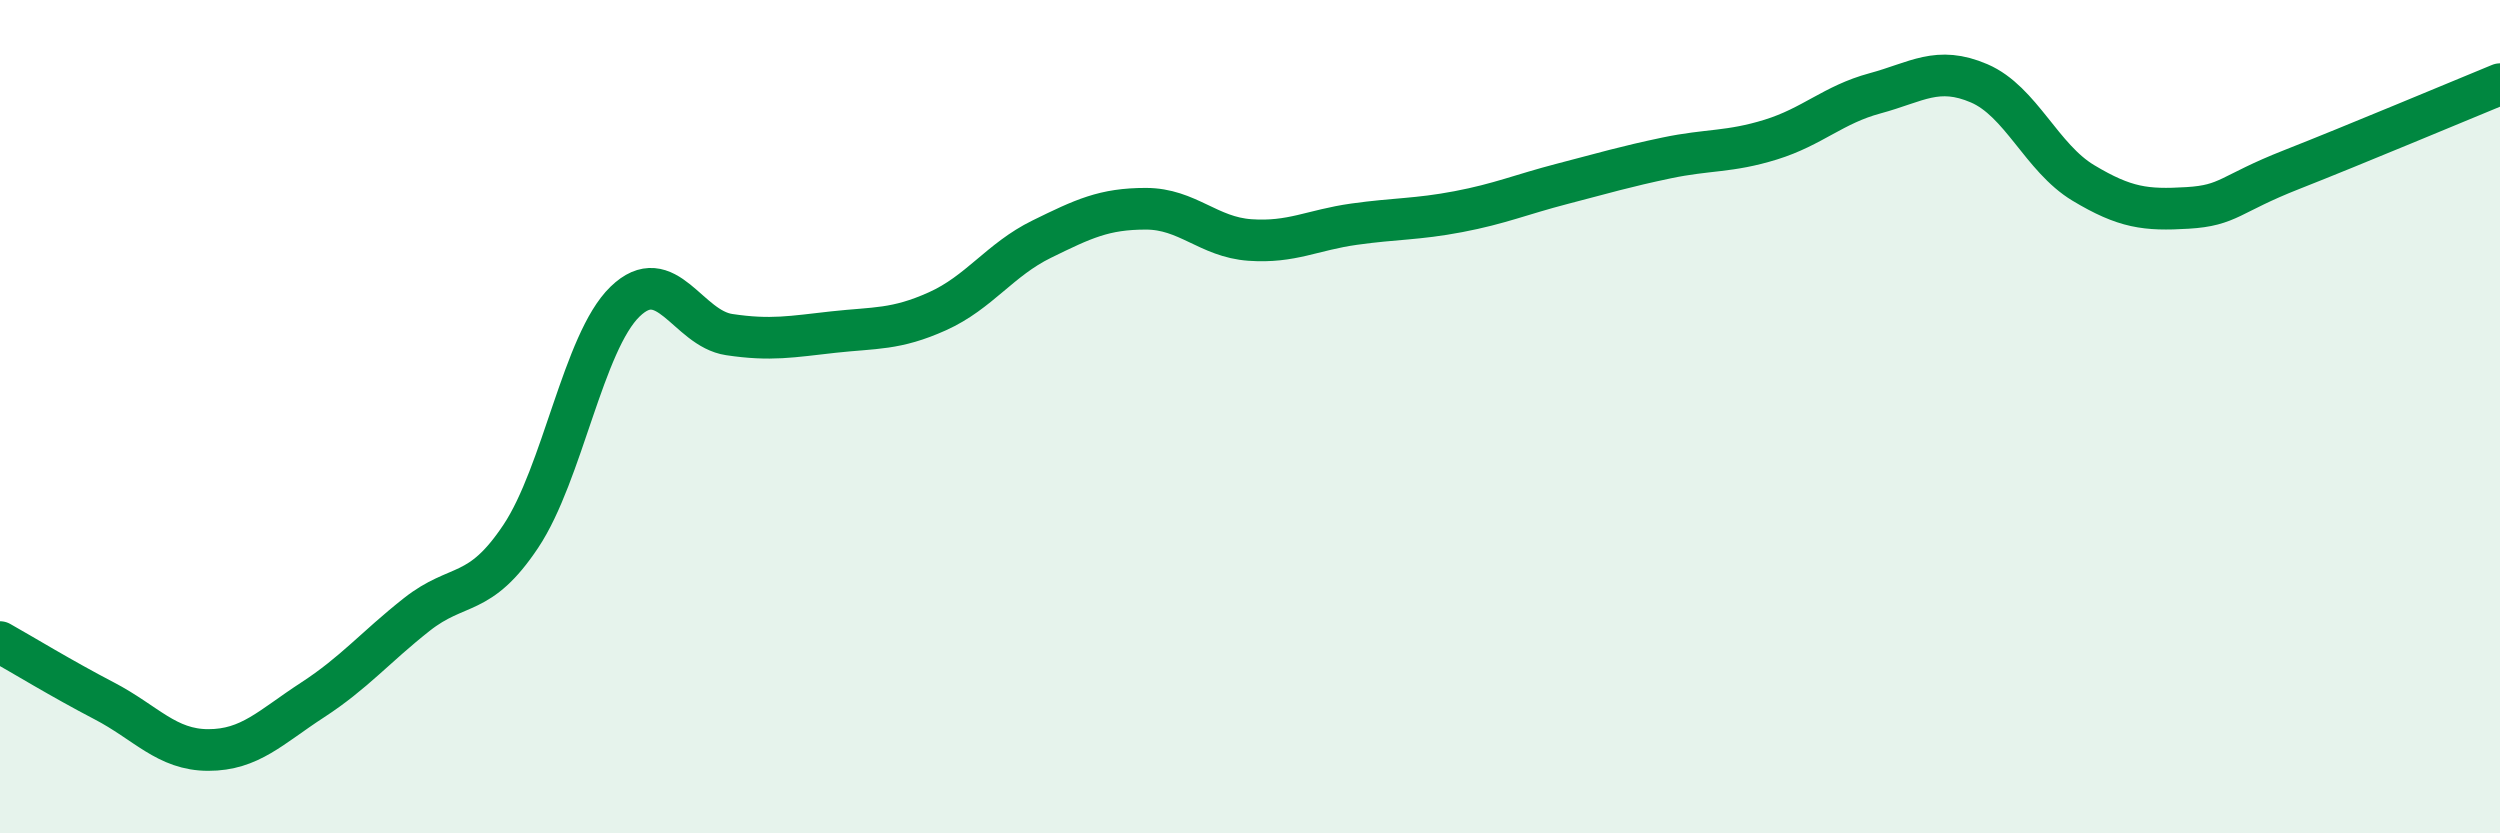
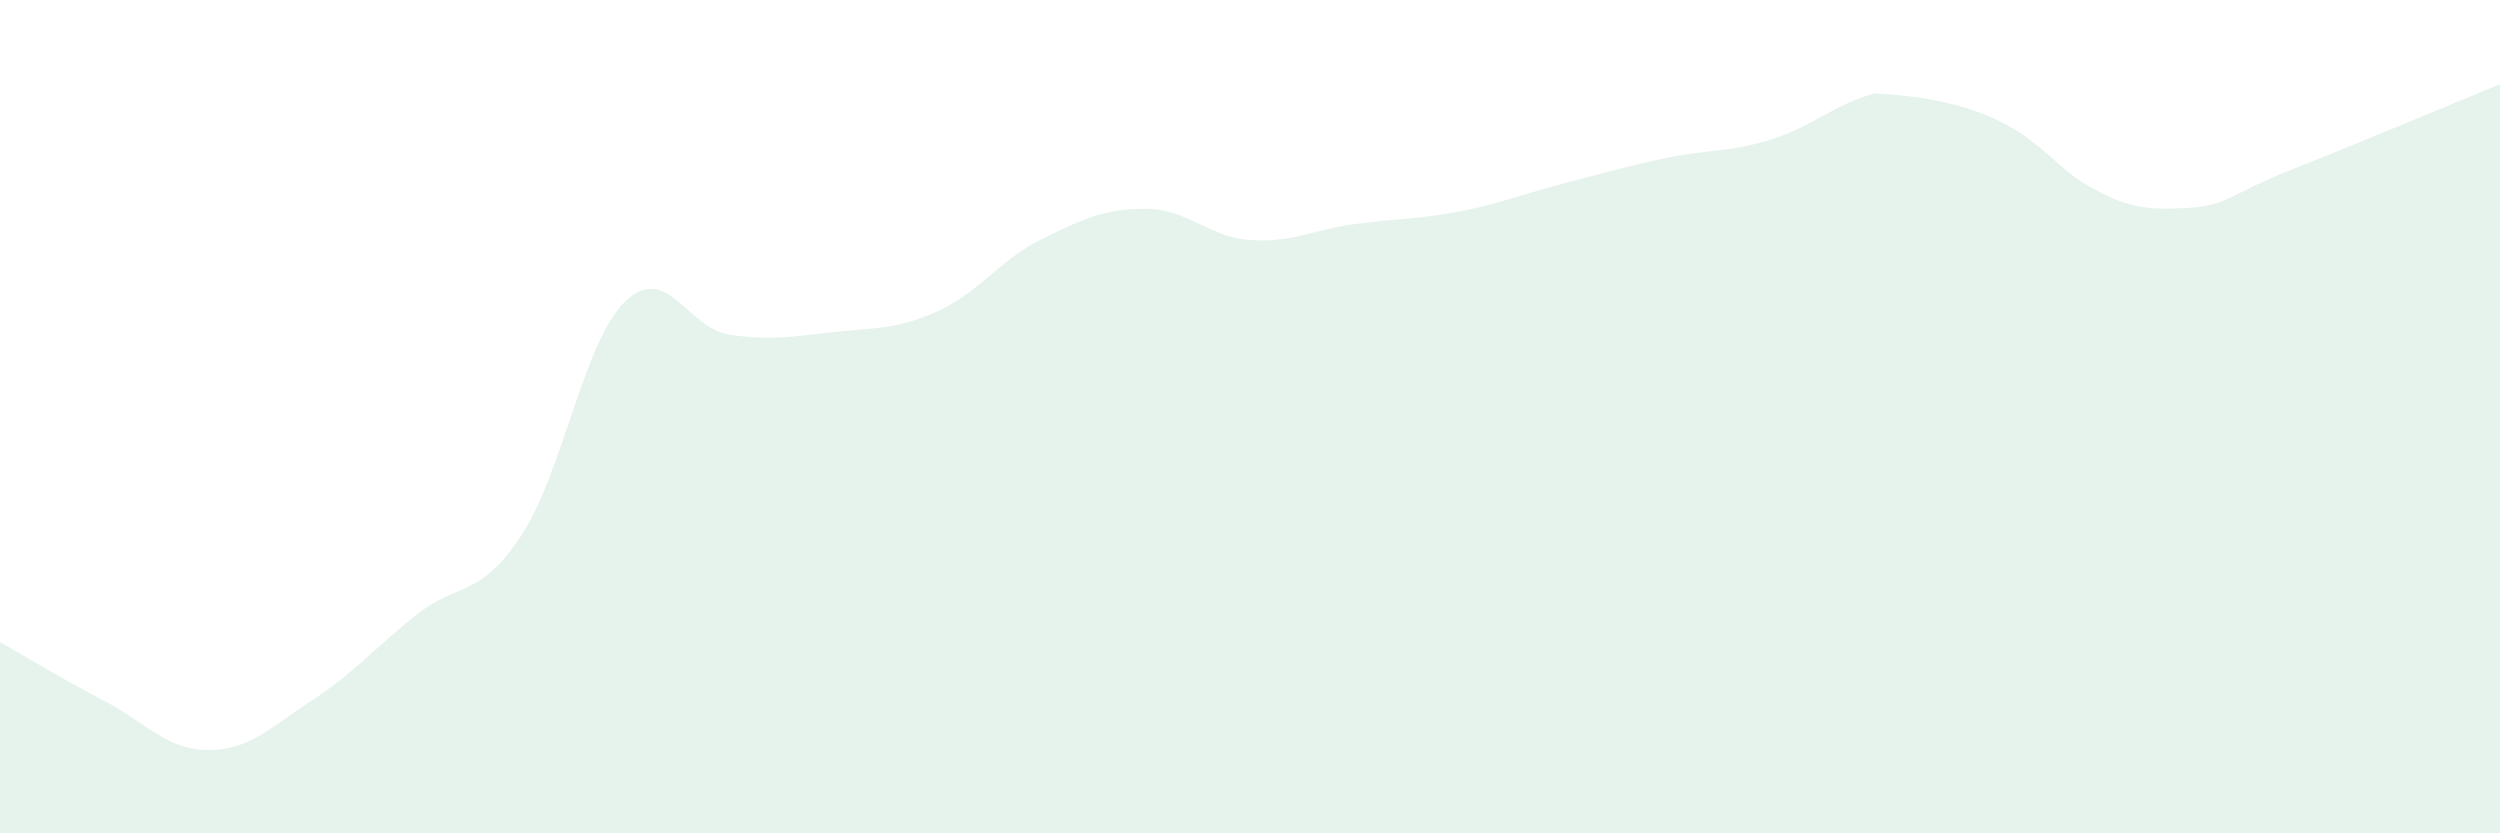
<svg xmlns="http://www.w3.org/2000/svg" width="60" height="20" viewBox="0 0 60 20">
-   <path d="M 0,15.41 C 0.5,15.69 1.5,16.3 2.5,16.82 C 3.5,17.34 4,18 5,18 C 6,18 6.5,17.45 7.5,16.8 C 8.5,16.15 9,15.54 10,14.75 C 11,13.96 11.5,14.37 12.5,12.87 C 13.5,11.37 14,8.21 15,7.24 C 16,6.27 16.5,7.88 17.5,8.03 C 18.5,8.18 19,8.08 20,7.97 C 21,7.86 21.5,7.92 22.5,7.47 C 23.5,7.02 24,6.23 25,5.74 C 26,5.25 26.5,5.01 27.5,5.01 C 28.5,5.01 29,5.69 30,5.76 C 31,5.83 31.5,5.52 32.5,5.38 C 33.5,5.24 34,5.27 35,5.08 C 36,4.89 36.5,4.67 37.5,4.41 C 38.5,4.15 39,4 40,3.79 C 41,3.58 41.5,3.66 42.5,3.35 C 43.5,3.04 44,2.51 45,2.24 C 46,1.97 46.5,1.57 47.5,2 C 48.5,2.43 49,3.79 50,4.39 C 51,4.99 51.5,5.05 52.5,4.99 C 53.5,4.93 53.5,4.66 55,4.07 C 56.5,3.48 59,2.43 60,2.02L60 20L0 20Z" fill="#008740" opacity="0.1" stroke-linecap="round" stroke-linejoin="round" />
-   <path d="M 0,15.41 C 0.5,15.69 1.5,16.3 2.5,16.82 C 3.5,17.34 4,18 5,18 C 6,18 6.5,17.45 7.5,16.8 C 8.5,16.15 9,15.54 10,14.75 C 11,13.96 11.5,14.37 12.5,12.87 C 13.5,11.37 14,8.21 15,7.24 C 16,6.27 16.5,7.88 17.5,8.03 C 18.5,8.18 19,8.08 20,7.97 C 21,7.86 21.5,7.92 22.5,7.47 C 23.5,7.02 24,6.23 25,5.74 C 26,5.25 26.5,5.01 27.5,5.01 C 28.5,5.01 29,5.69 30,5.76 C 31,5.83 31.5,5.52 32.5,5.38 C 33.5,5.24 34,5.27 35,5.08 C 36,4.89 36.5,4.67 37.5,4.41 C 38.5,4.15 39,4 40,3.79 C 41,3.58 41.5,3.66 42.5,3.35 C 43.5,3.04 44,2.51 45,2.24 C 46,1.97 46.5,1.57 47.5,2 C 48.5,2.43 49,3.79 50,4.39 C 51,4.99 51.5,5.05 52.5,4.99 C 53.5,4.93 53.5,4.66 55,4.07 C 56.5,3.48 59,2.43 60,2.02" stroke="#008740" stroke-width="1" fill="none" stroke-linecap="round" stroke-linejoin="round" />
+   <path d="M 0,15.41 C 0.5,15.69 1.5,16.3 2.5,16.82 C 3.5,17.34 4,18 5,18 C 6,18 6.5,17.45 7.5,16.8 C 8.5,16.15 9,15.54 10,14.75 C 11,13.96 11.5,14.37 12.5,12.87 C 13.5,11.37 14,8.21 15,7.24 C 16,6.27 16.5,7.88 17.5,8.03 C 18.5,8.18 19,8.08 20,7.97 C 21,7.86 21.5,7.92 22.5,7.47 C 23.5,7.02 24,6.23 25,5.74 C 26,5.25 26.5,5.01 27.5,5.01 C 28.5,5.01 29,5.69 30,5.76 C 31,5.83 31.5,5.52 32.5,5.38 C 33.5,5.24 34,5.27 35,5.08 C 36,4.89 36.5,4.67 37.5,4.41 C 38.5,4.15 39,4 40,3.79 C 41,3.58 41.5,3.66 42.5,3.35 C 43.5,3.04 44,2.51 45,2.24 C 48.5,2.43 49,3.79 50,4.39 C 51,4.99 51.5,5.05 52.5,4.99 C 53.5,4.93 53.5,4.66 55,4.07 C 56.5,3.48 59,2.43 60,2.02L60 20L0 20Z" fill="#008740" opacity="0.1" stroke-linecap="round" stroke-linejoin="round" />
</svg>